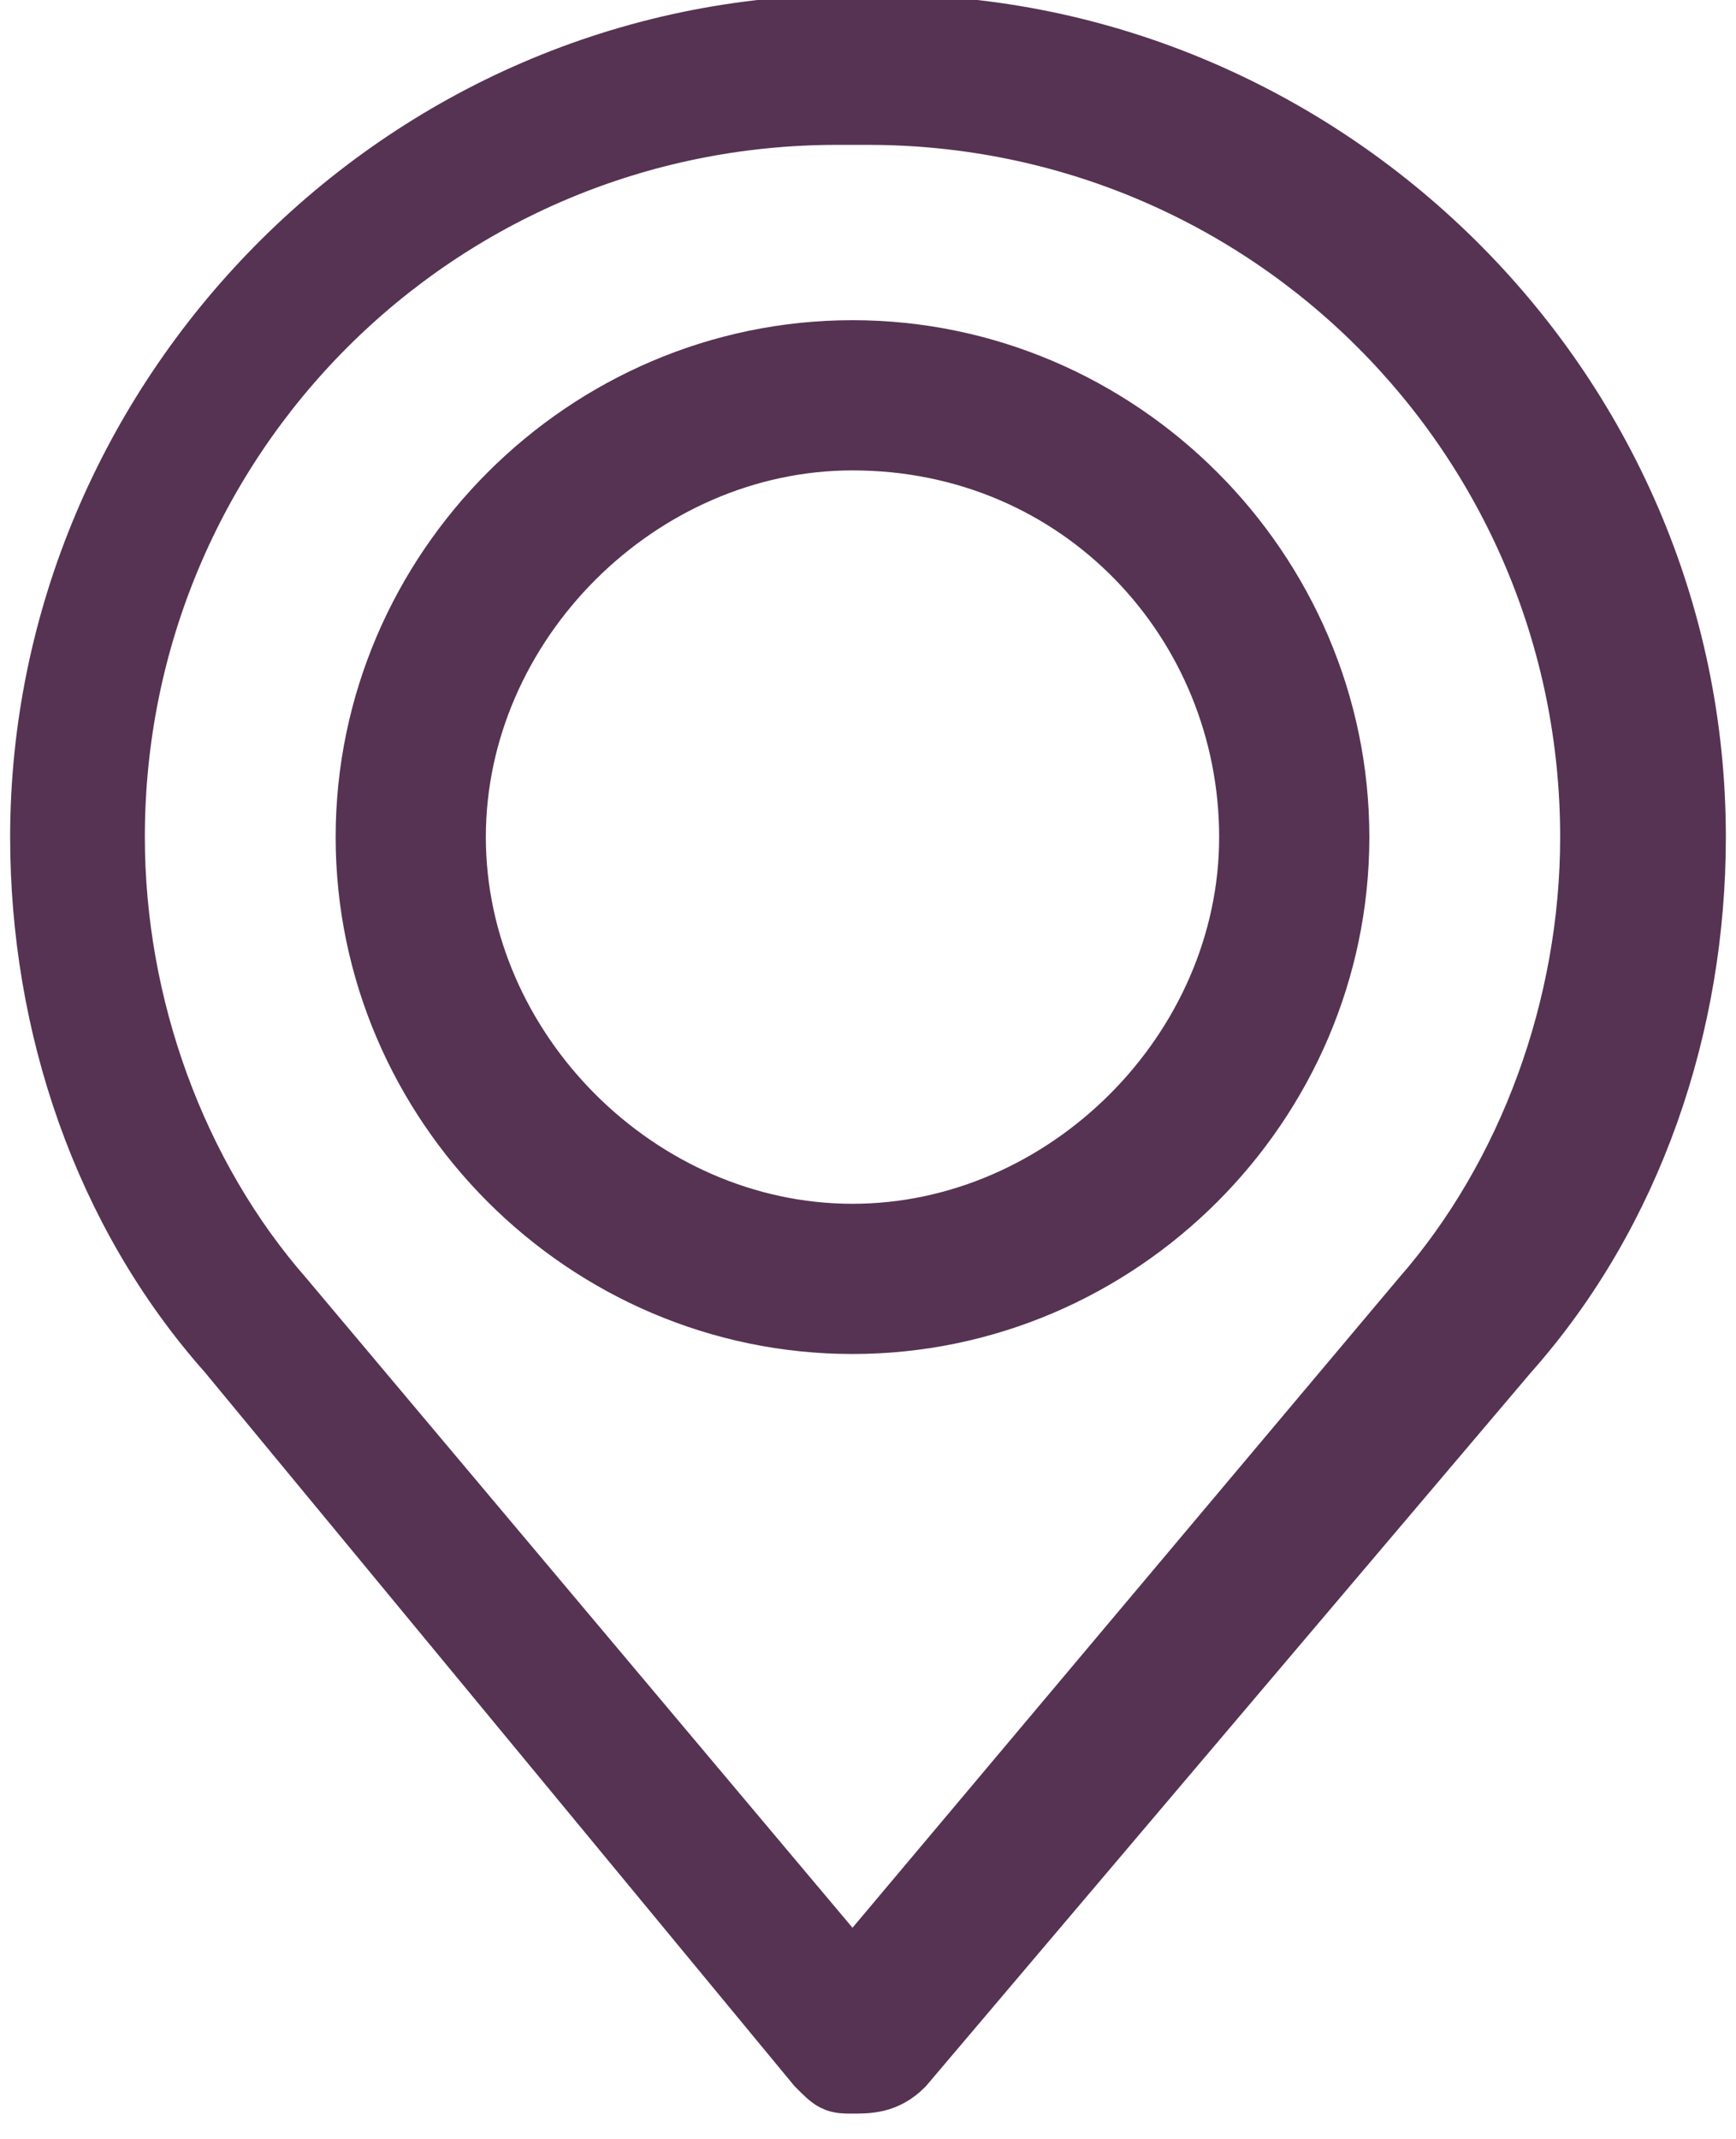
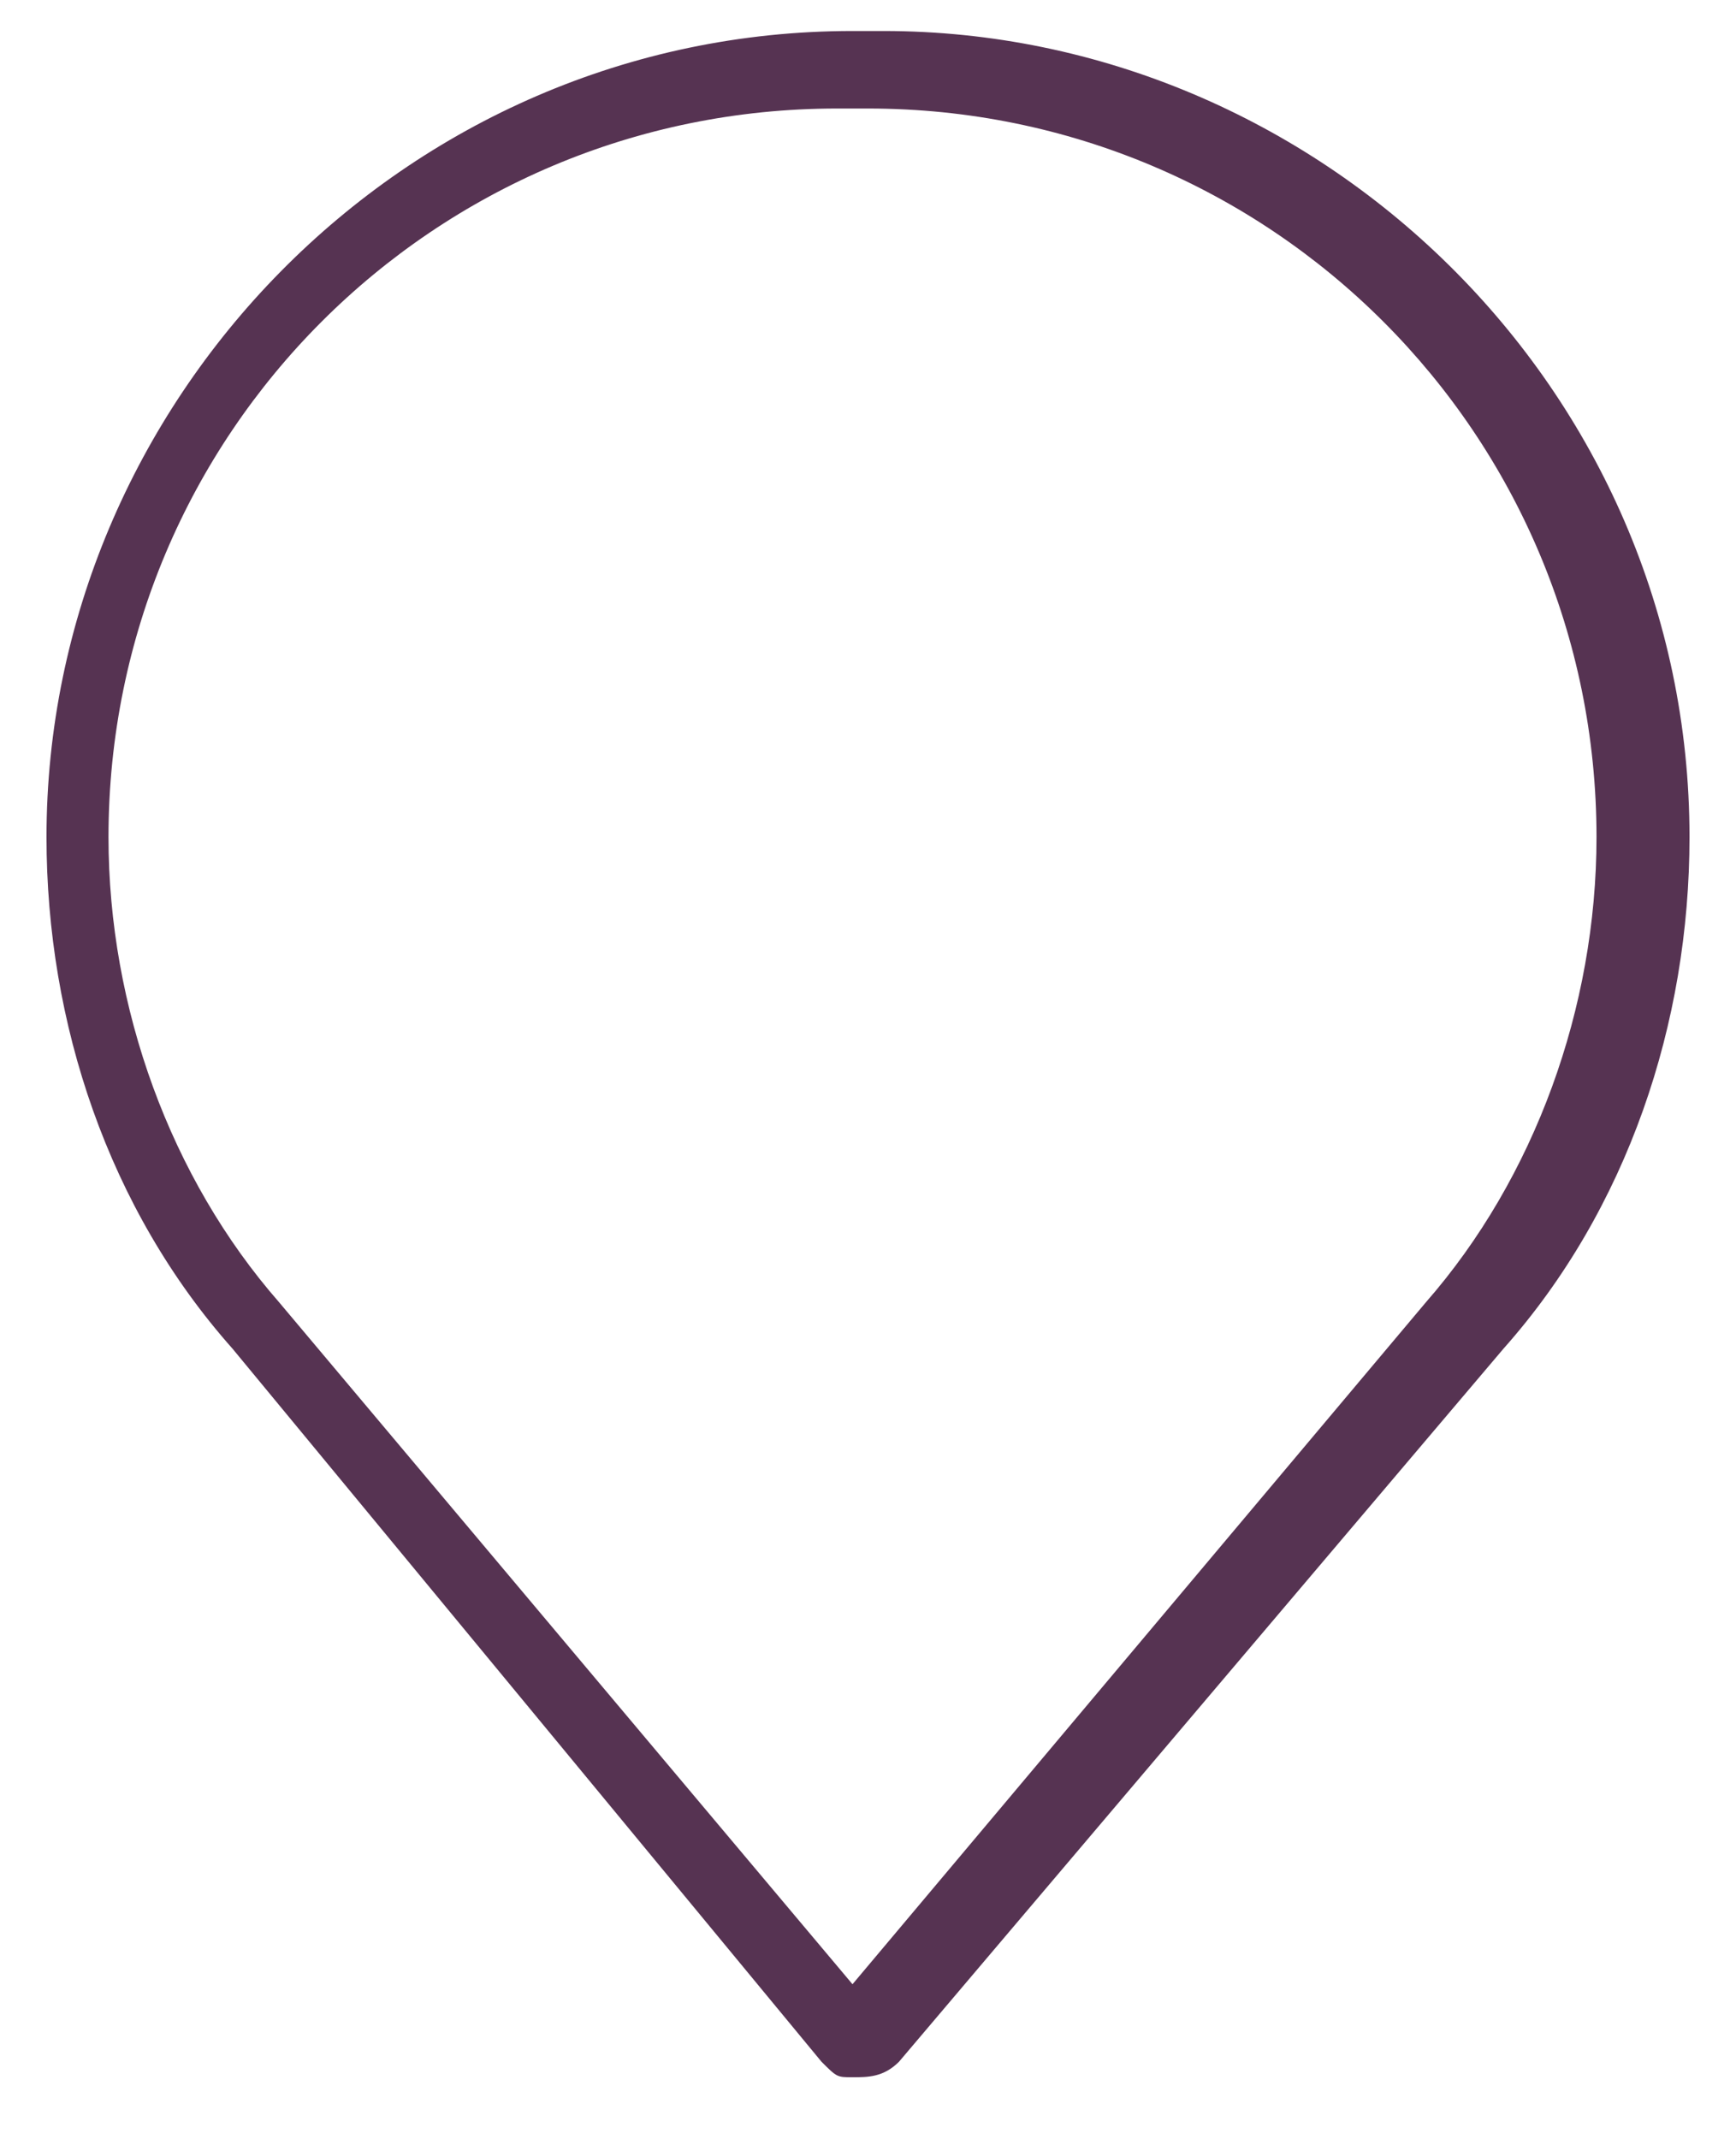
<svg xmlns="http://www.w3.org/2000/svg" version="1.1" id="Ebene_1" x="0px" y="0px" viewBox="0 0 11.2 13.8" style="enable-background:new 0 0 11.2 13.8;" xml:space="preserve">
  <style type="text/css">
	.st0{fill:#563352;}
	.st1{fill:none;stroke:#563352;stroke-width:0.469;stroke-miterlimit:10;}
</style>
  <g>
    <path class="st0" d="M5.4,0.7c-2.6,0-4.7,2.1-4.7,4.7c0,1.1,0.4,2.2,1.1,3l3.7,4.4l3.7-4.4c0.7-0.8,1.1-1.9,1.1-3   c0-2.6-2.1-4.7-4.7-4.7H5.4z M5.5,13.4c-0.1,0-0.1,0-0.2-0.1L1.5,8.7C0.7,7.8,0.3,6.6,0.3,5.4c0-2.8,2.3-5.2,5.2-5.2h0.2   c2.8,0,5.2,2.3,5.2,5.2c0,1.2-0.4,2.4-1.2,3.3l-3.9,4.6C5.7,13.4,5.6,13.4,5.5,13.4" />
-     <path class="st1" d="M5.4,0.7c-2.6,0-4.7,2.1-4.7,4.7c0,1.1,0.4,2.2,1.1,3l3.7,4.4l3.7-4.4c0.7-0.8,1.1-1.9,1.1-3   c0-2.6-2.1-4.7-4.7-4.7H5.4z M5.5,13.4c-0.1,0-0.1,0-0.2-0.1L1.5,8.7C0.7,7.8,0.3,6.6,0.3,5.4c0-2.8,2.3-5.2,5.2-5.2h0.2   c2.8,0,5.2,2.3,5.2,5.2c0,1.2-0.4,2.4-1.2,3.3l-3.9,4.6C5.7,13.4,5.6,13.4,5.5,13.4z" />
-     <path class="st0" d="M5.5,2.8C4.1,2.8,2.9,4,2.9,5.4S4.1,8,5.5,8s2.6-1.2,2.6-2.6S7,2.8,5.5,2.8 M5.5,8.5c-1.7,0-3.1-1.4-3.1-3.1   s1.4-3.1,3.1-3.1s3.1,1.4,3.1,3.1S7.2,8.5,5.5,8.5" />
-     <path class="st1" d="M5.5,2.8C4.1,2.8,2.9,4,2.9,5.4S4.1,8,5.5,8s2.6-1.2,2.6-2.6S7,2.8,5.5,2.8z M5.5,8.5c-1.7,0-3.1-1.4-3.1-3.1   s1.4-3.1,3.1-3.1s3.1,1.4,3.1,3.1S7.2,8.5,5.5,8.5z" />
  </g>
</svg>